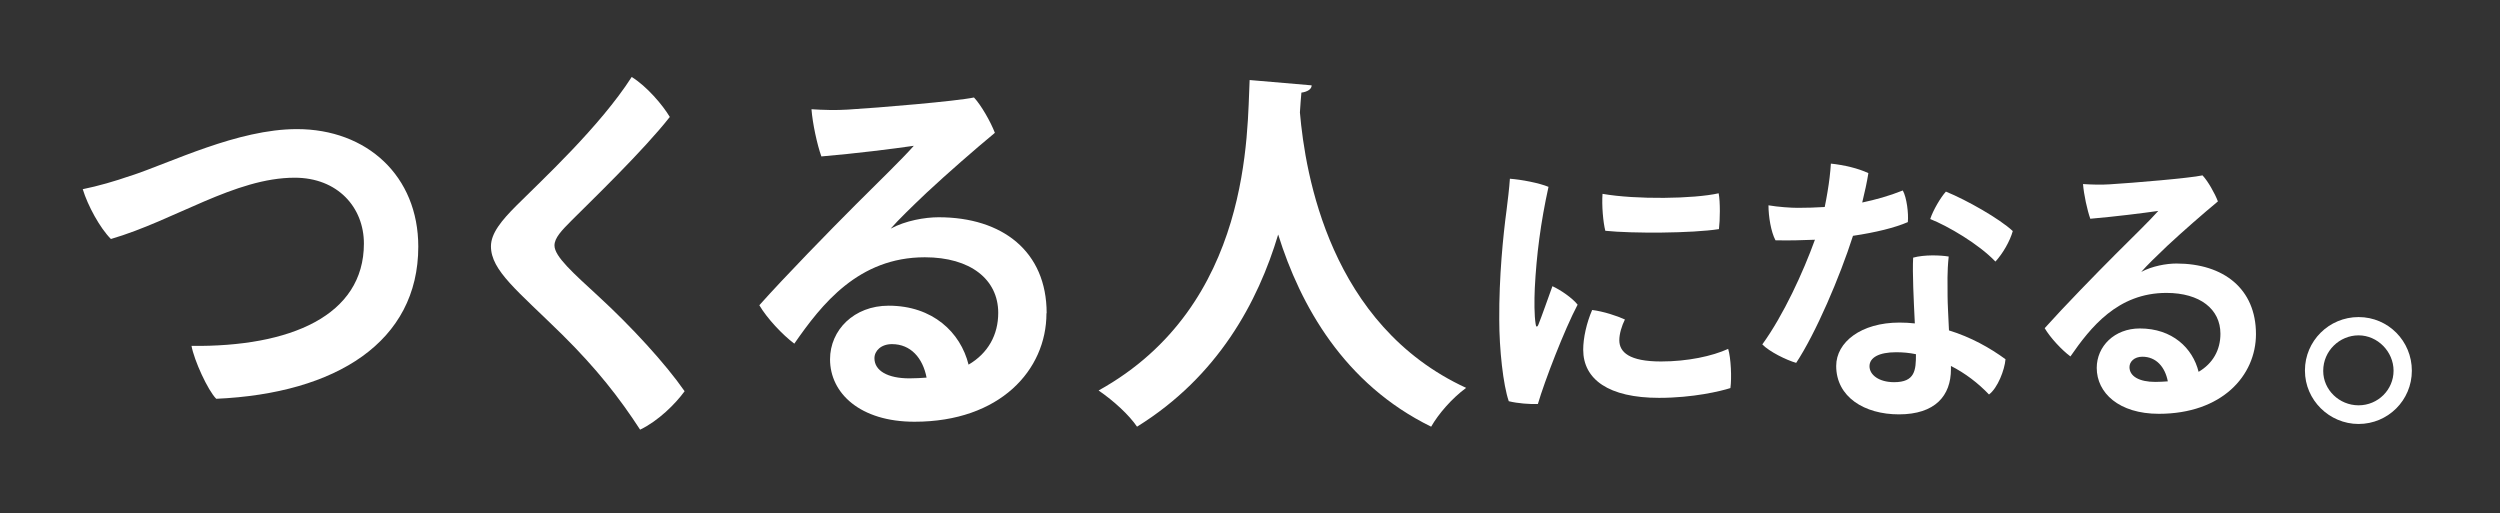
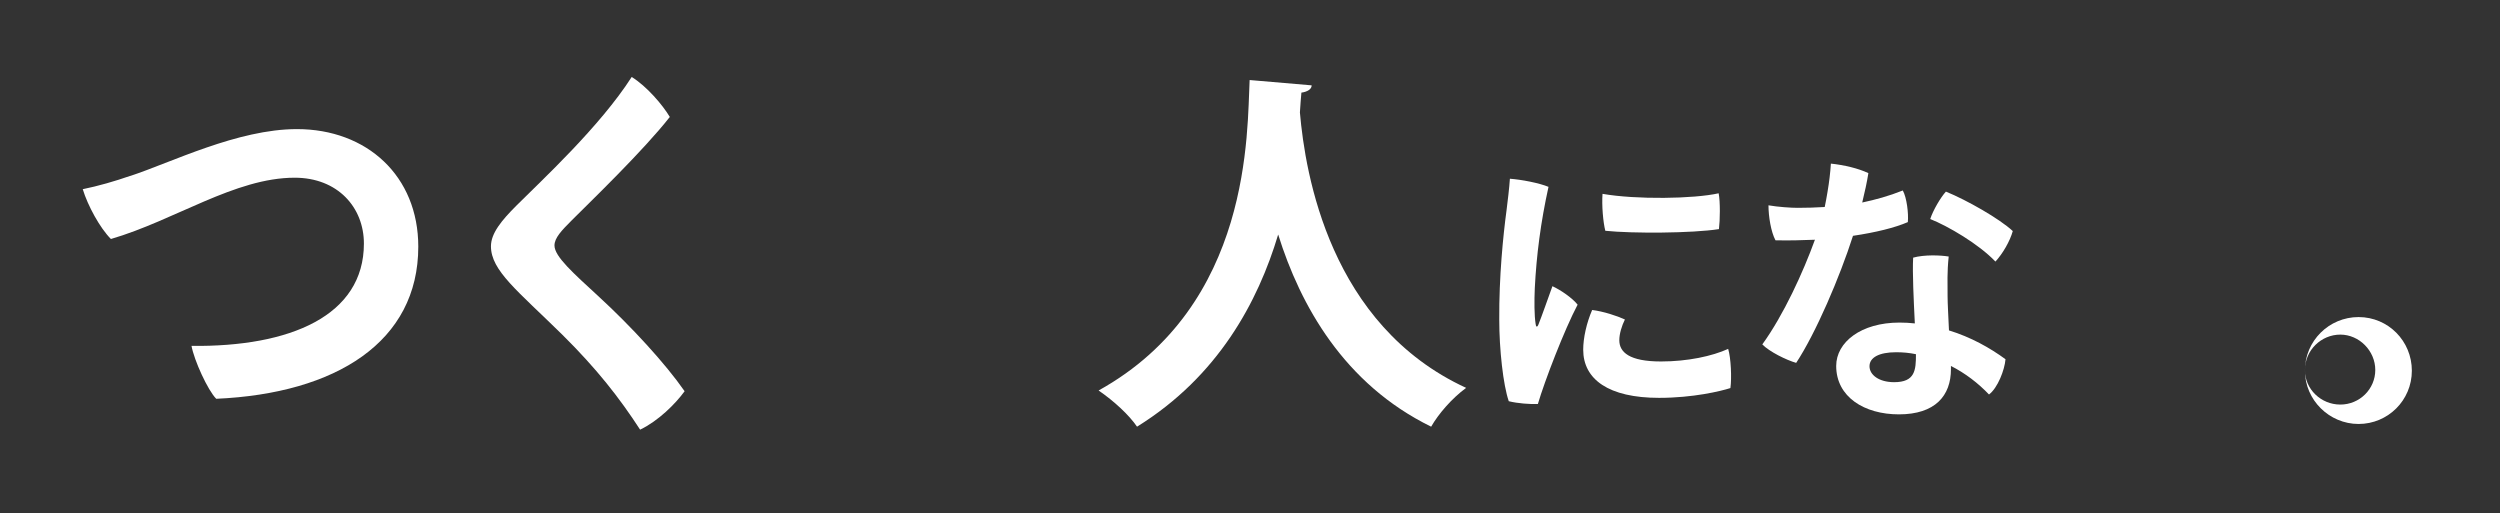
<svg xmlns="http://www.w3.org/2000/svg" id="_レイヤー_4" data-name="レイヤー 4" viewBox="0 0 268 55">
  <rect x="0" y="0" width="268" height="55" fill="#333333" stroke="none" />
  <defs>
    <style>
      .cls-1 {
        fill: #fff;
        stroke-width: 0px;
      }
    </style>
  </defs>
  <path class="cls-1" d="M13.97,18.86c4.36-1.43,11.5-5.02,17.86-5.02,7.5,0,13.01,5.02,13.01,12.6,0,10.2-8.81,15.74-21.66,16.31-.9-.9-2.37-4.12-2.65-5.67,10.56.12,18.48-3.22,18.48-10.97,0-3.88-2.81-7.06-7.42-7.06-6.4,0-12.85,4.57-19.7,6.57-1.18-1.18-2.49-3.59-3.02-5.34,1.63-.33,3.47-.86,5.1-1.43Z" />
  <path class="cls-1" d="M71.8,12.54c-2.81,3.59-8.48,9.05-10.48,11.05-1.14,1.14-1.88,1.92-1.88,2.73,0,1.18,2.04,2.98,4.69,5.42,3.59,3.3,7.22,7.26,9.26,10.2-.98,1.35-2.81,3.18-4.77,4.12-2.2-3.39-4.65-6.53-8.36-10.2-4.77-4.69-7.63-6.85-7.63-9.46,0-1.39,1.14-2.77,2.73-4.36,2.69-2.69,8.93-8.44,12.36-13.79,1.63,1.02,3.3,2.98,4.08,4.28Z" />
-   <path class="cls-1" d="M112.18,33.59c0,6.08-4.98,11.62-14.15,11.62-5.83,0-9.05-3.06-9.05-6.69,0-3.14,2.57-5.75,6.28-5.75,4.73,0,7.71,2.86,8.57,6.32,2.08-1.22,3.18-3.18,3.18-5.55,0-3.59-2.98-5.96-7.87-5.96-7.1,0-11.05,5.02-13.99,9.26-1.26-.94-2.94-2.73-3.75-4.12,2.77-3.1,7.55-8,10.32-10.77,2.49-2.49,5.02-4.93,6.24-6.32-2.28.33-6.16.82-9.91,1.14-.45-1.26-.94-3.51-1.06-5.06,1.18.08,2.69.12,3.88.04,3.34-.2,11.67-.9,13.54-1.3.77.82,1.79,2.61,2.24,3.79-2.16,1.79-5.02,4.28-7.34,6.44-1.63,1.55-3.02,2.9-3.83,3.83,1.59-.86,3.67-1.22,5.14-1.22,6.85,0,11.58,3.67,11.58,10.28ZM99.33,40.48c-.41-2.12-1.71-3.59-3.71-3.59-1.18,0-1.88.73-1.88,1.51,0,1.35,1.43,2.16,3.75,2.16.65,0,1.26-.04,1.84-.08Z" />
  <path class="cls-1" d="M140.61,9.15c0,.41-.45.69-1.1.78-.04.57-.12,1.3-.16,2.12.57,6.61,3.22,22.8,17.82,29.53-1.55,1.14-2.98,2.81-3.75,4.16-9.34-4.57-14.03-13.01-16.4-20.6-2.16,7.22-6.44,15.21-15.13,20.6-.86-1.26-2.45-2.73-4.12-3.88,16.48-9.14,15.91-27.86,16.19-33.28l6.65.57Z" />
  <path class="cls-1" d="M166,20.03c-.84,3.81-1.29,7.32-1.47,10.86-.06,1.35-.06,2.91.09,3.84.03.3.15.42.3.06.36-.9.99-2.7,1.5-4.11.9.42,2.13,1.26,2.7,1.98-1.41,2.67-3.54,8.19-4.26,10.65-.87.03-2.16-.06-3.12-.3-.6-1.74-1.02-5.55-1.02-8.76-.03-4.56.42-9.03.78-11.7.12-.99.3-2.4.36-3.39,1.23.09,3.12.45,4.14.87ZM174.19,34.25c-.33.66-.6,1.53-.6,2.22,0,1.29,1.08,2.28,4.47,2.28,2.85,0,5.49-.57,7.2-1.35.3.99.39,3.12.24,4.2-1.02.33-3.99,1.05-7.65,1.05-5.4,0-8.13-1.98-8.13-5.16,0-1.26.36-2.88.96-4.26,1.2.15,2.67.63,3.51,1.02ZM184.24,20.72c.18.9.15,2.91.03,3.84-2.85.45-9.3.48-12.18.18-.24-.93-.39-2.73-.3-3.96,3.6.63,9.78.54,12.45-.06Z" />
  <path class="cls-1" d="M198.64,25.28c-1.41,4.41-3.99,10.44-6.09,13.62-1.05-.3-2.88-1.2-3.63-1.98,2.28-3.15,4.38-7.74,5.64-11.22-1.38.06-2.82.09-4.23.06-.48-.9-.75-2.55-.75-3.75,1.05.18,2.4.27,3.15.27.96,0,1.92-.03,2.88-.09.12-.57.21-1.08.3-1.62.18-1.05.3-2.07.36-3.03,1.44.15,2.94.51,4.02,1.02-.15.96-.39,2.04-.66,3.15,1.41-.3,2.85-.69,4.35-1.29.42.75.63,2.46.54,3.39-1.38.6-3.45,1.11-5.88,1.47ZM209.14,39.59c0,2.82-1.68,4.83-5.58,4.83-3.69,0-6.72-1.86-6.72-5.19,0-2.55,2.67-4.65,6.78-4.65.57,0,1.11.03,1.65.09-.12-2.49-.27-5.43-.18-7.05,1.17-.33,2.91-.27,3.81-.12-.18,1.71-.12,2.88-.12,4.23,0,.81.09,2.25.15,3.69,2.34.72,4.38,1.86,6.06,3.09-.09,1.14-.84,3.09-1.77,3.78-1.17-1.23-2.55-2.28-4.08-3.06v.36ZM203.26,37.76c-1.83,0-2.85.57-2.85,1.5s1.02,1.71,2.64,1.71c2.25,0,2.34-1.29,2.34-3-.72-.15-1.41-.21-2.13-.21ZM206.92,23.48c.3-.93,1.11-2.31,1.68-2.94,2.22.9,5.76,2.91,7.17,4.23-.3,1.08-1.08,2.43-1.86,3.27-1.8-1.89-5.1-3.81-6.99-4.56Z" />
-   <path class="cls-1" d="M241.84,35.81c0,4.47-3.66,8.55-10.41,8.55-4.29,0-6.66-2.25-6.66-4.92,0-2.31,1.89-4.23,4.62-4.23,3.48,0,5.67,2.1,6.3,4.65,1.53-.9,2.34-2.34,2.34-4.08,0-2.64-2.19-4.38-5.79-4.38-5.22,0-8.13,3.69-10.29,6.81-.93-.69-2.16-2.01-2.76-3.03,2.04-2.28,5.55-5.88,7.59-7.92,1.83-1.83,3.69-3.63,4.59-4.65-1.68.24-4.53.6-7.29.84-.33-.93-.69-2.58-.78-3.72.87.06,1.98.09,2.85.03,2.46-.15,8.58-.66,9.96-.96.57.6,1.32,1.92,1.65,2.79-1.59,1.32-3.69,3.15-5.4,4.74-1.2,1.14-2.22,2.13-2.82,2.82,1.17-.63,2.7-.9,3.78-.9,5.04,0,8.52,2.7,8.52,7.56ZM232.39,40.88c-.3-1.56-1.26-2.64-2.73-2.64-.87,0-1.38.54-1.38,1.11,0,.99,1.05,1.59,2.76,1.59.48,0,.93-.03,1.35-.06Z" />
-   <path class="cls-1" d="M247.09,39.7c0-3.14,2.57-5.71,5.75-5.71s5.71,2.57,5.71,5.75-2.57,5.71-5.71,5.71-5.75-2.57-5.75-5.71v-.04ZM249.05,39.78c0,2,1.71,3.67,3.79,3.67s3.75-1.67,3.75-3.71-1.71-3.79-3.75-3.79-3.79,1.67-3.79,3.79v.04Z" />
+   <path class="cls-1" d="M247.09,39.7c0-3.14,2.57-5.71,5.75-5.71s5.71,2.57,5.71,5.75-2.57,5.71-5.71,5.71-5.75-2.57-5.75-5.71v-.04Zc0,2,1.71,3.67,3.79,3.67s3.75-1.67,3.75-3.71-1.71-3.79-3.75-3.79-3.79,1.67-3.79,3.79v.04Z" />
</svg>